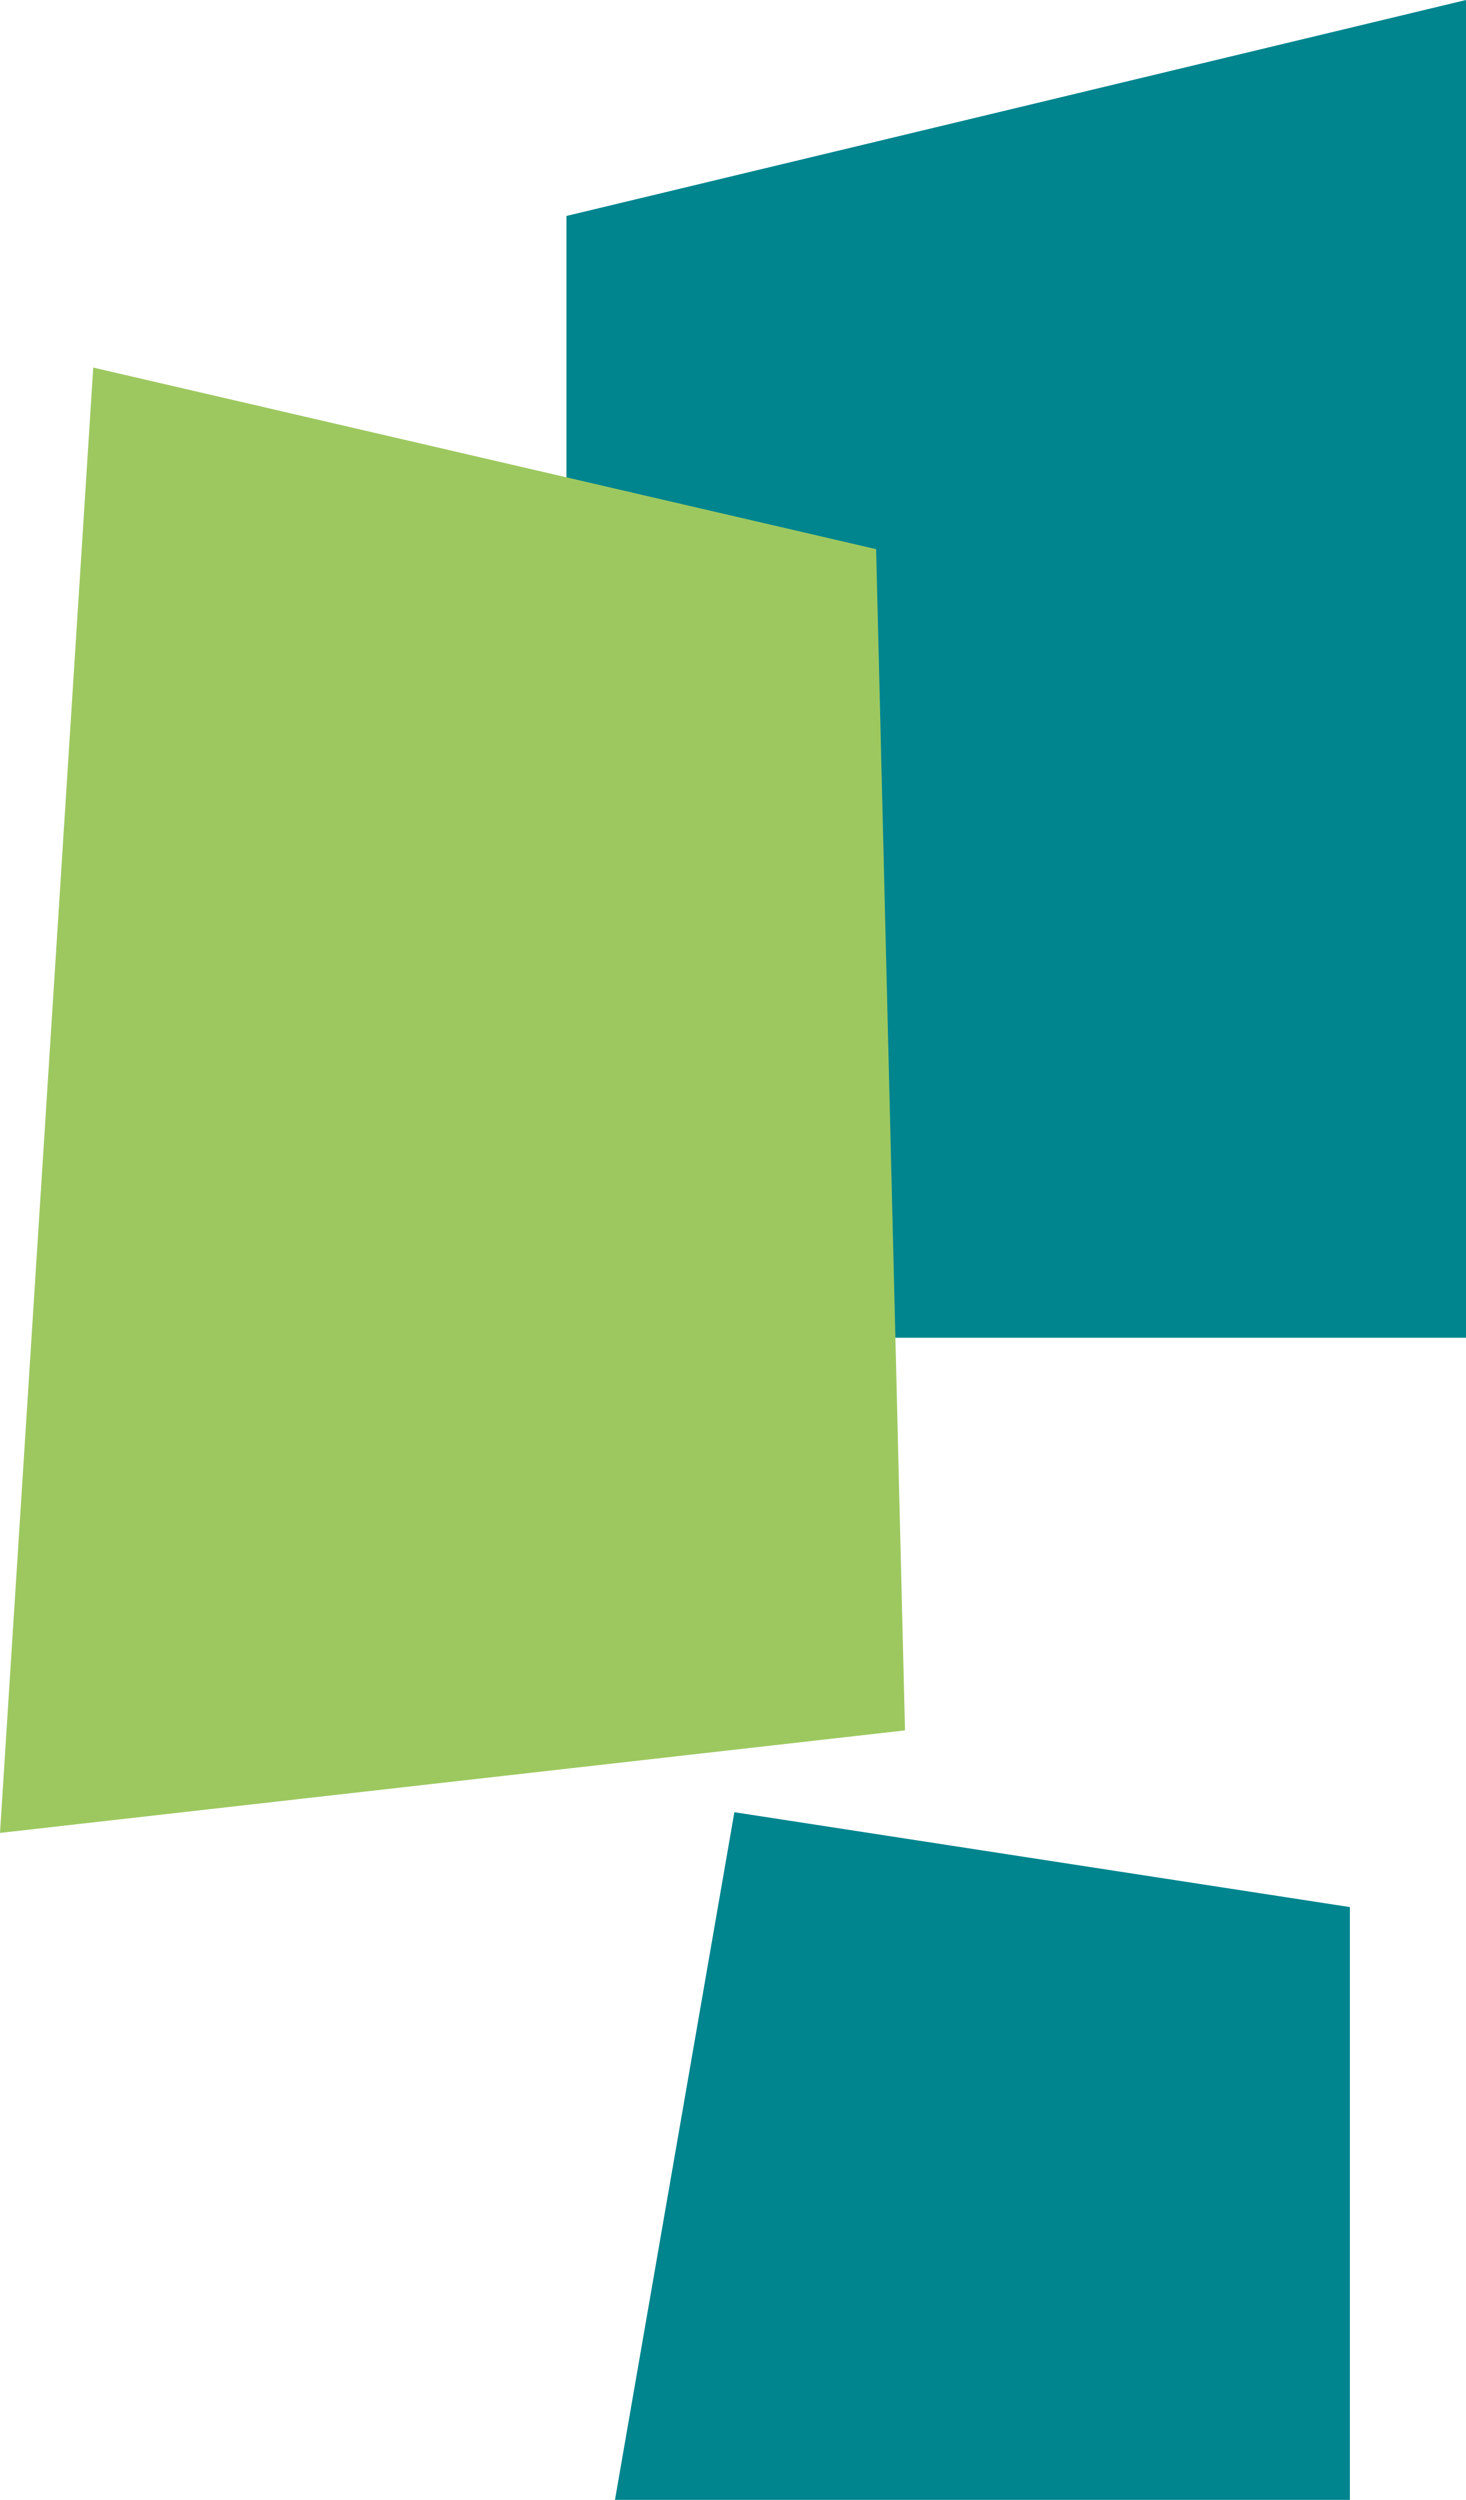
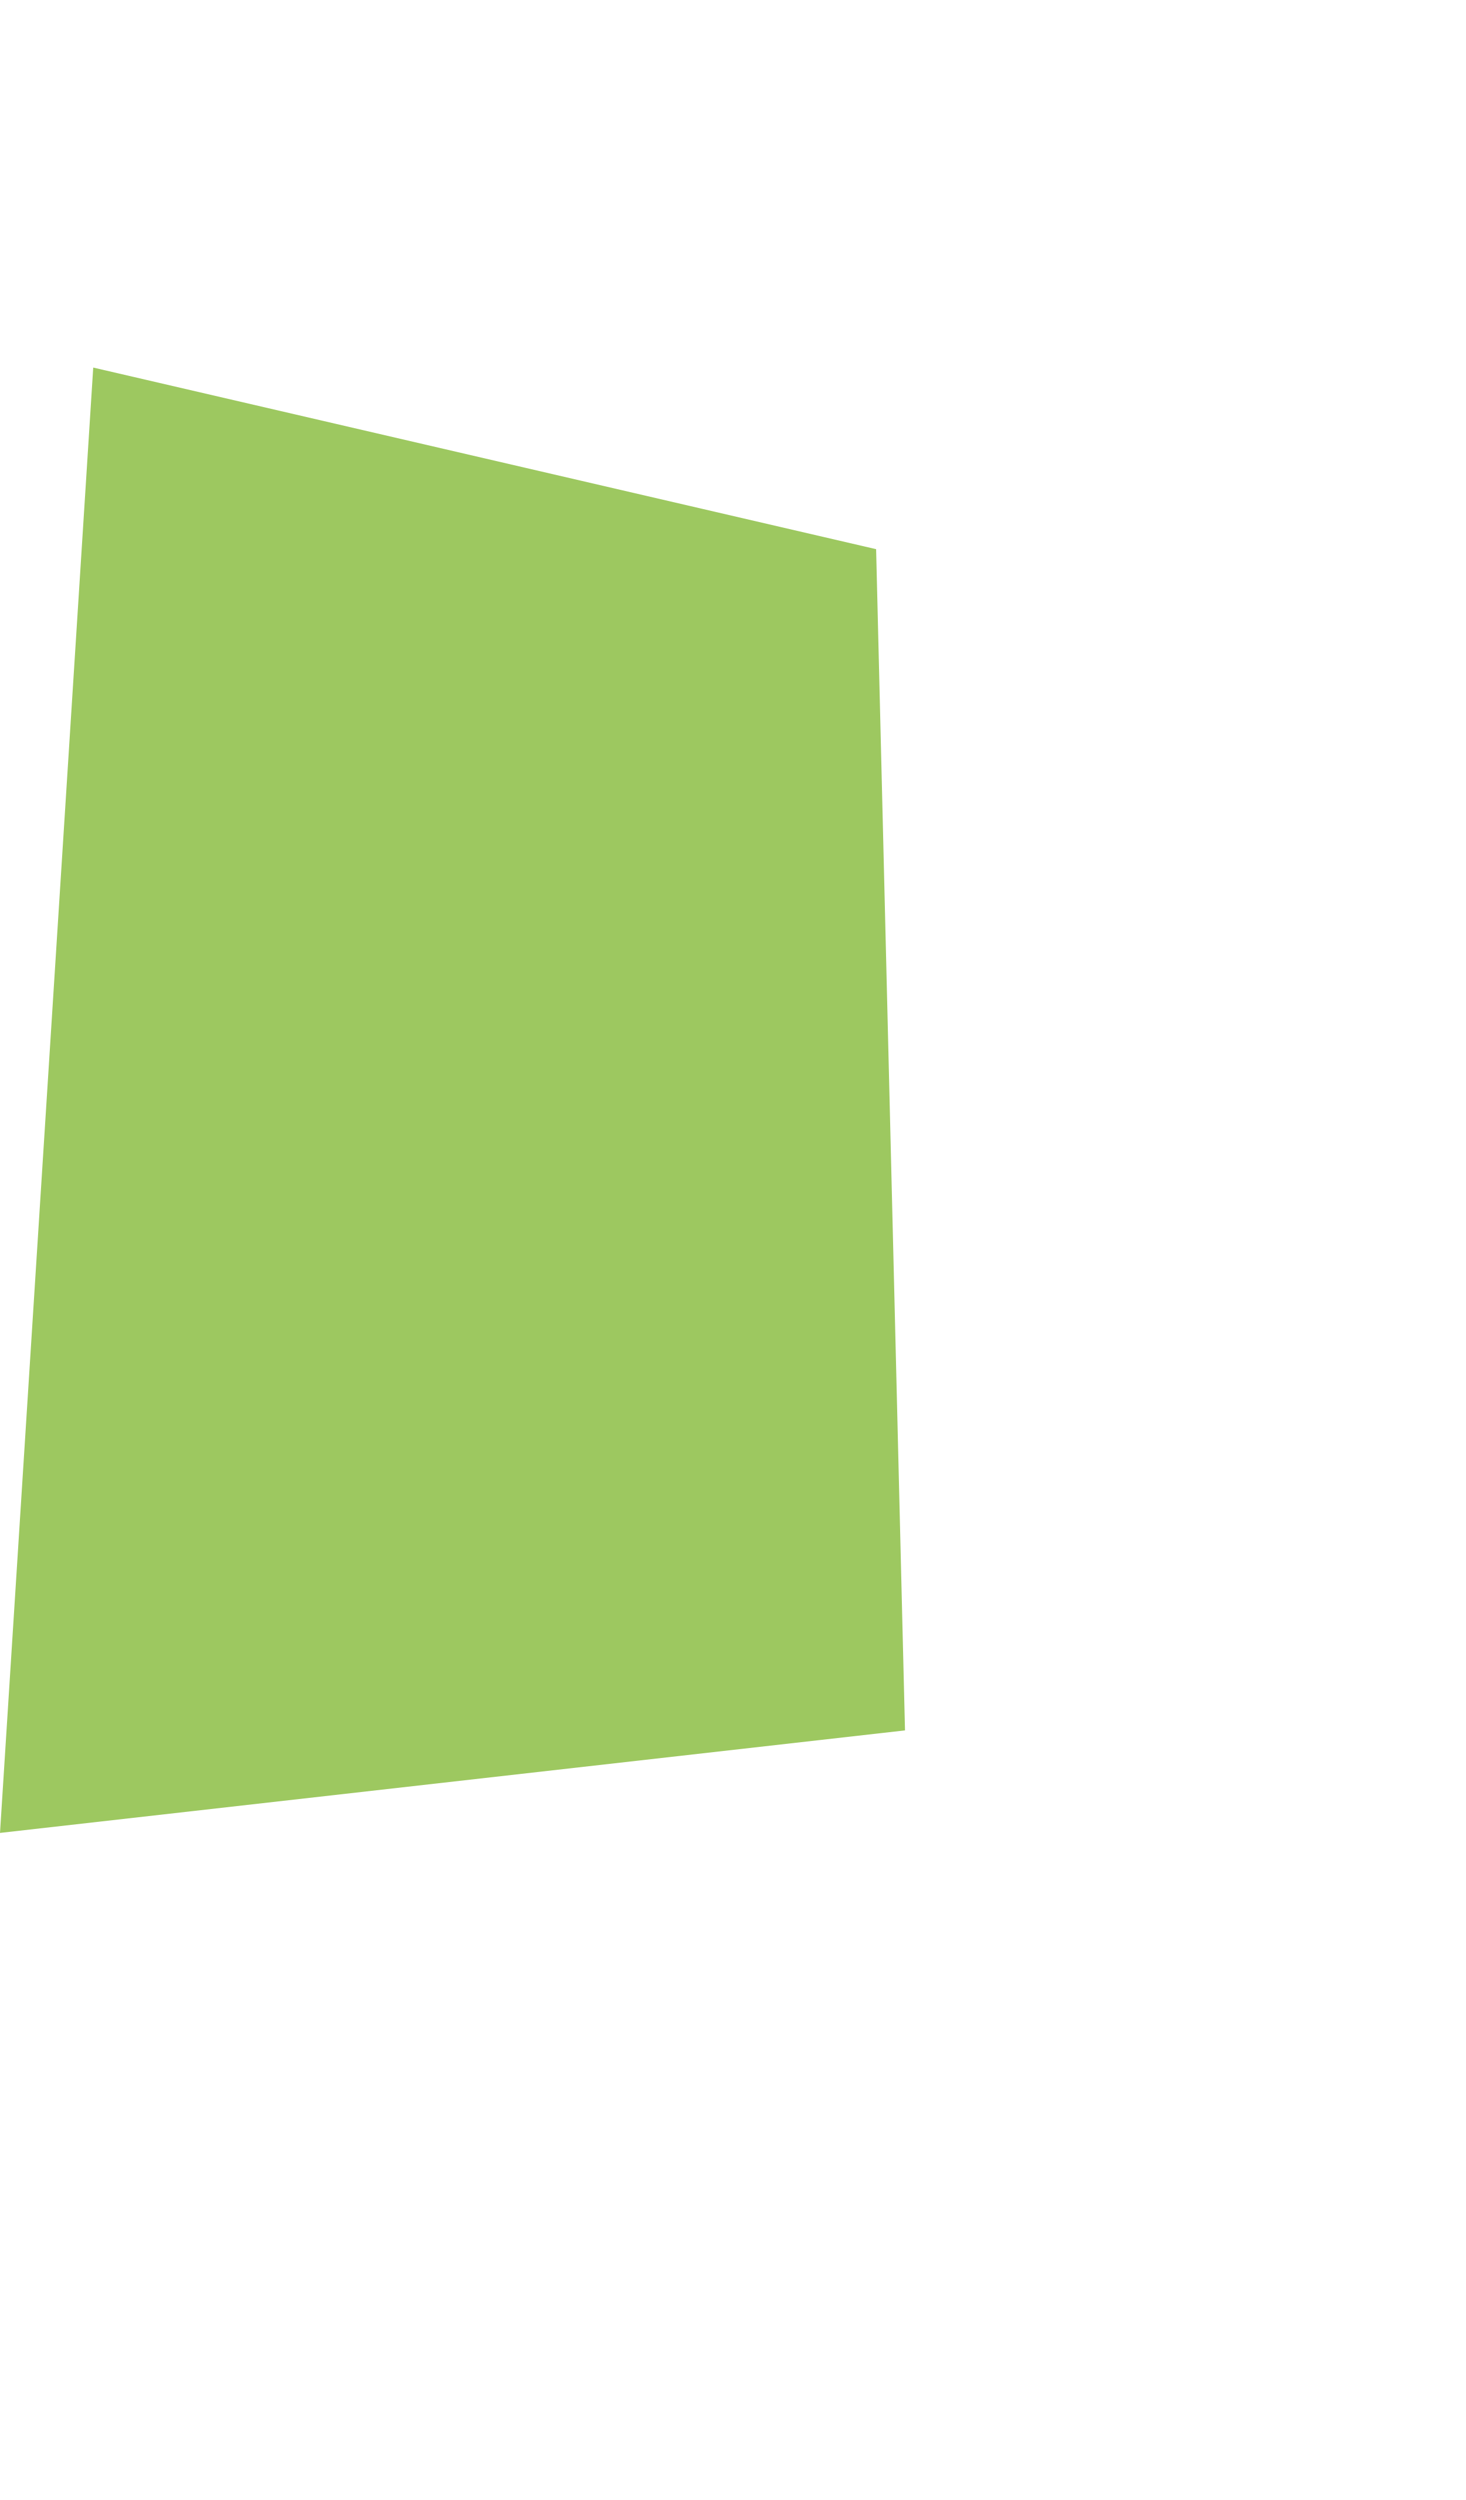
<svg xmlns="http://www.w3.org/2000/svg" fill="#000000" height="458.4" preserveAspectRatio="xMidYMid meet" version="1" viewBox="0.0 0.0 268.9 458.4" width="268.9" zoomAndPan="magnify">
  <g id="change1_1">
-     <path d="M268.9,245.3h-165V39.6L268.9,0V245.3z M112.8,458.4h134.8V349.7l-112.9-17.4L112.8,458.4z" fill="#00858e" />
-   </g>
+     </g>
  <g id="change2_1">
    <path d="M166,317.3L0,336.1L17.1,67.4l143.6,33.3L166,317.3z" fill="#9dc860" />
  </g>
</svg>